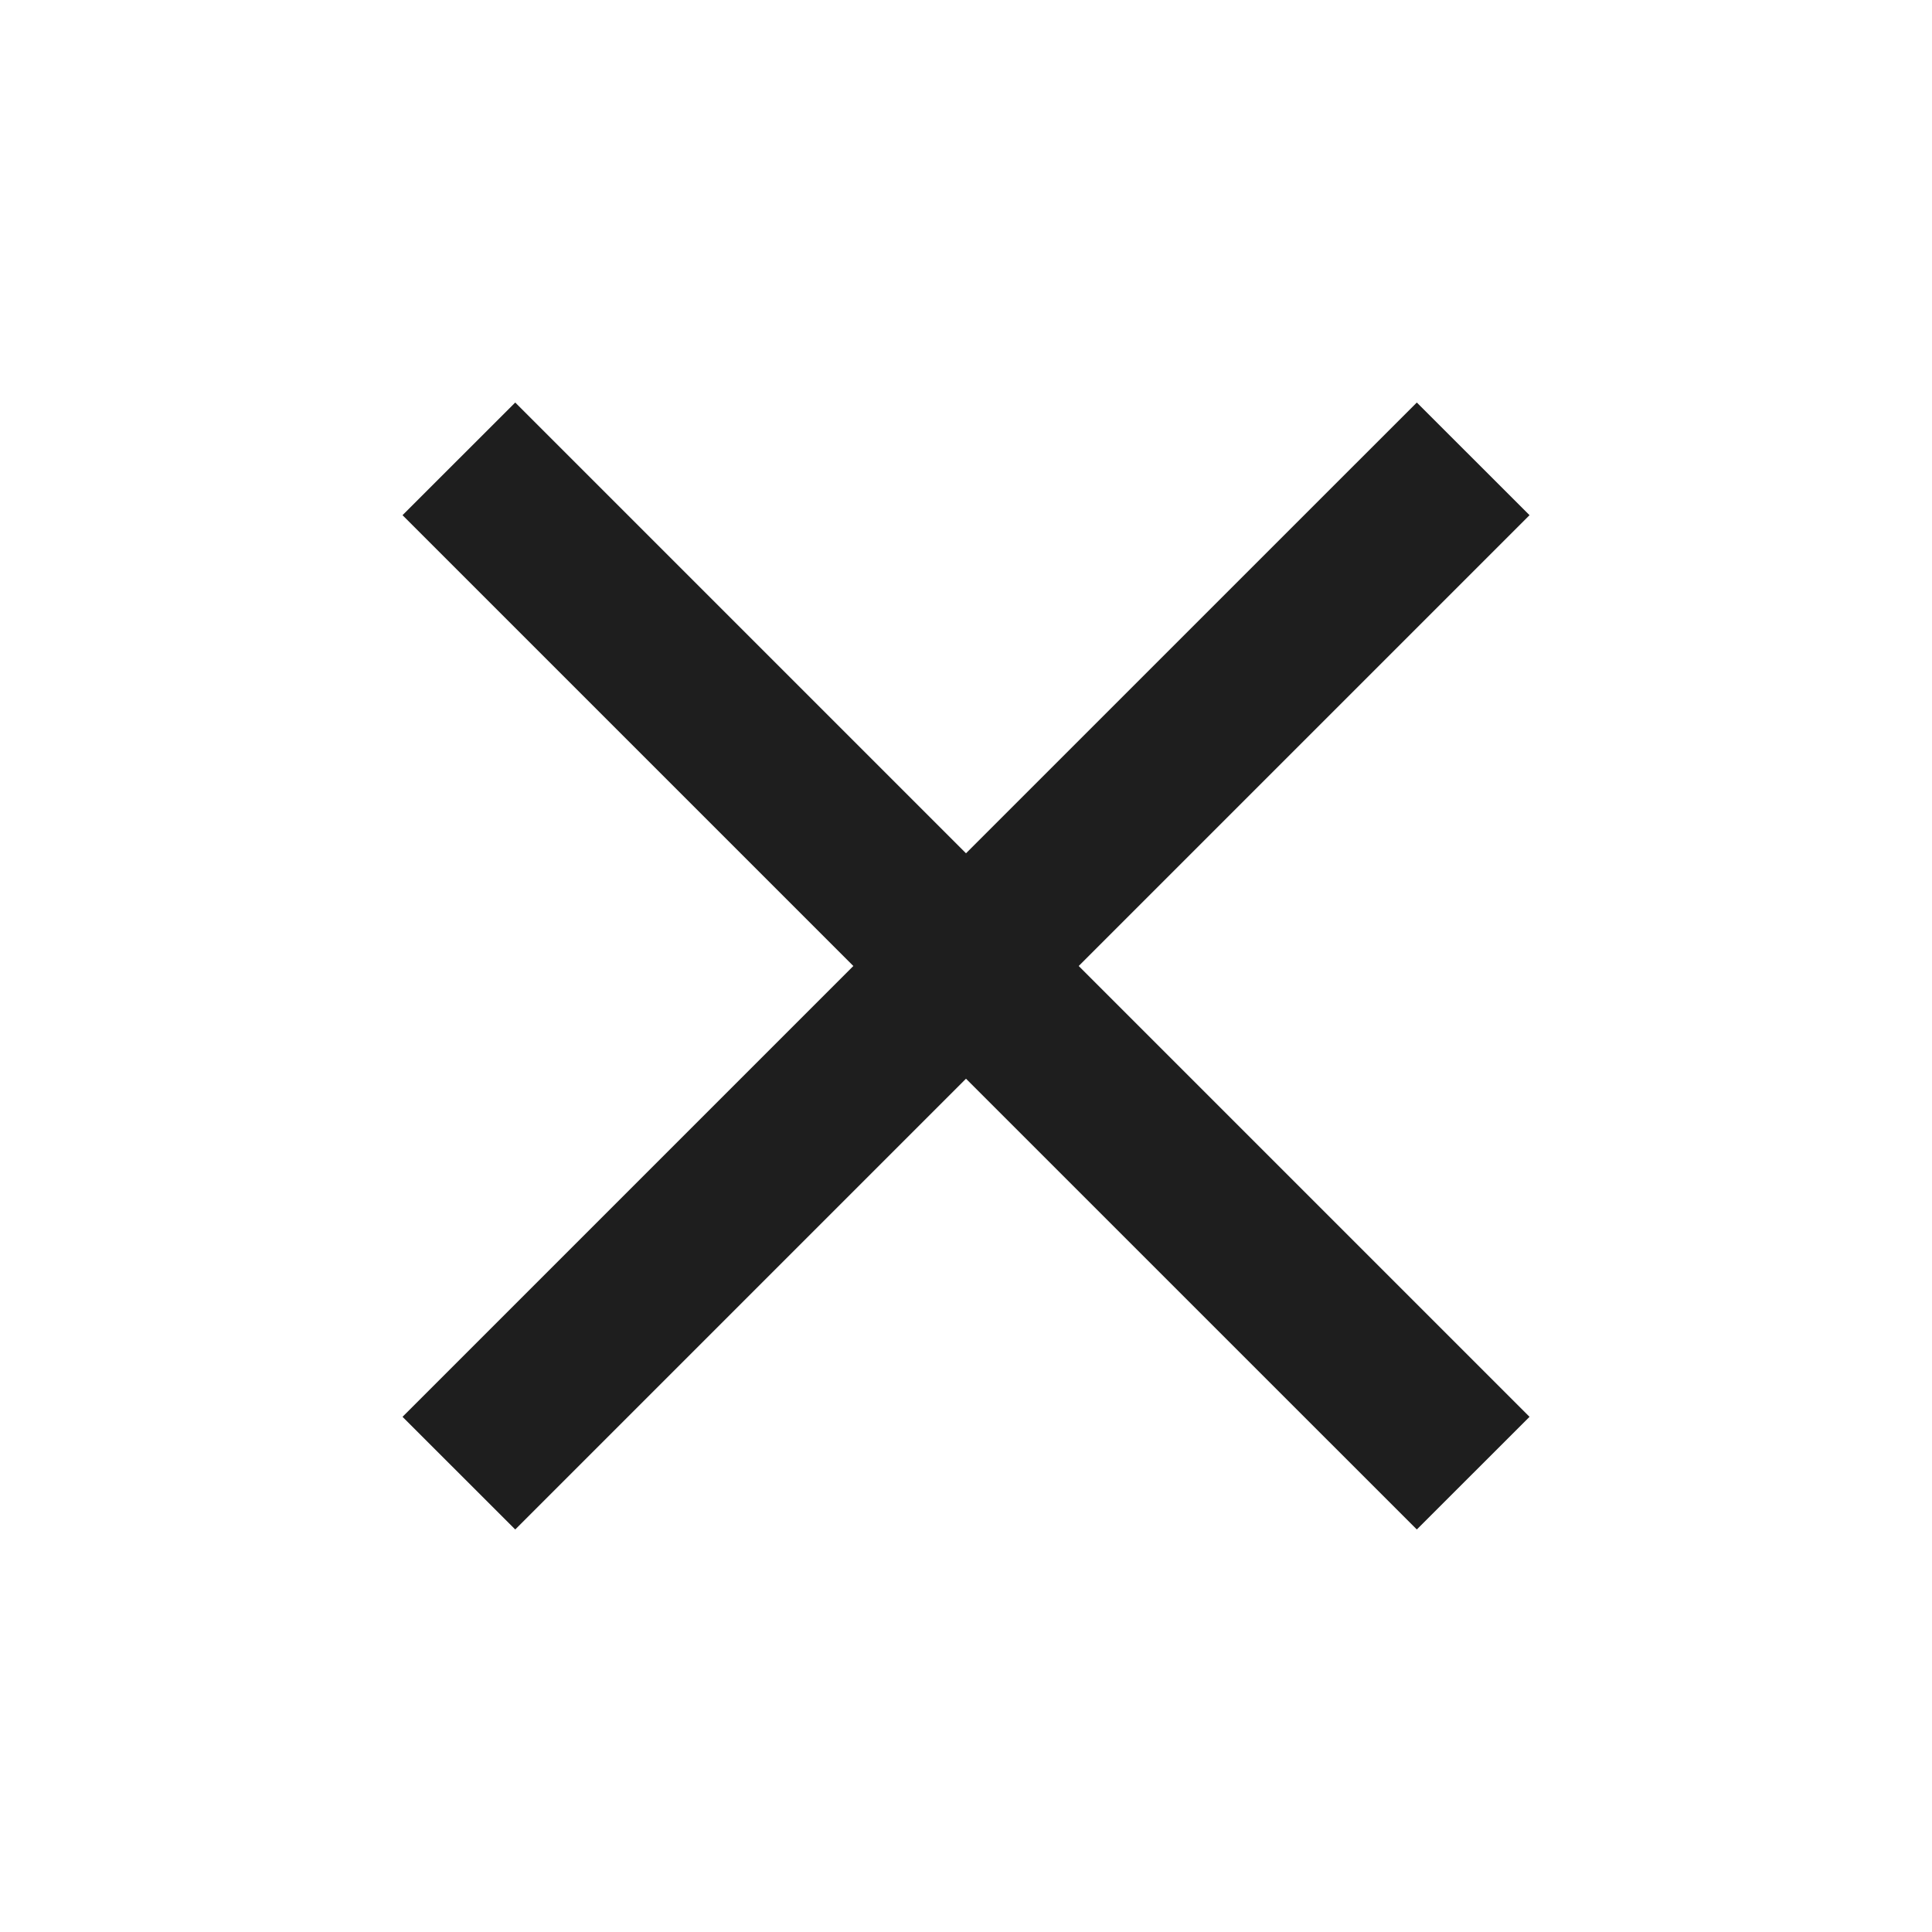
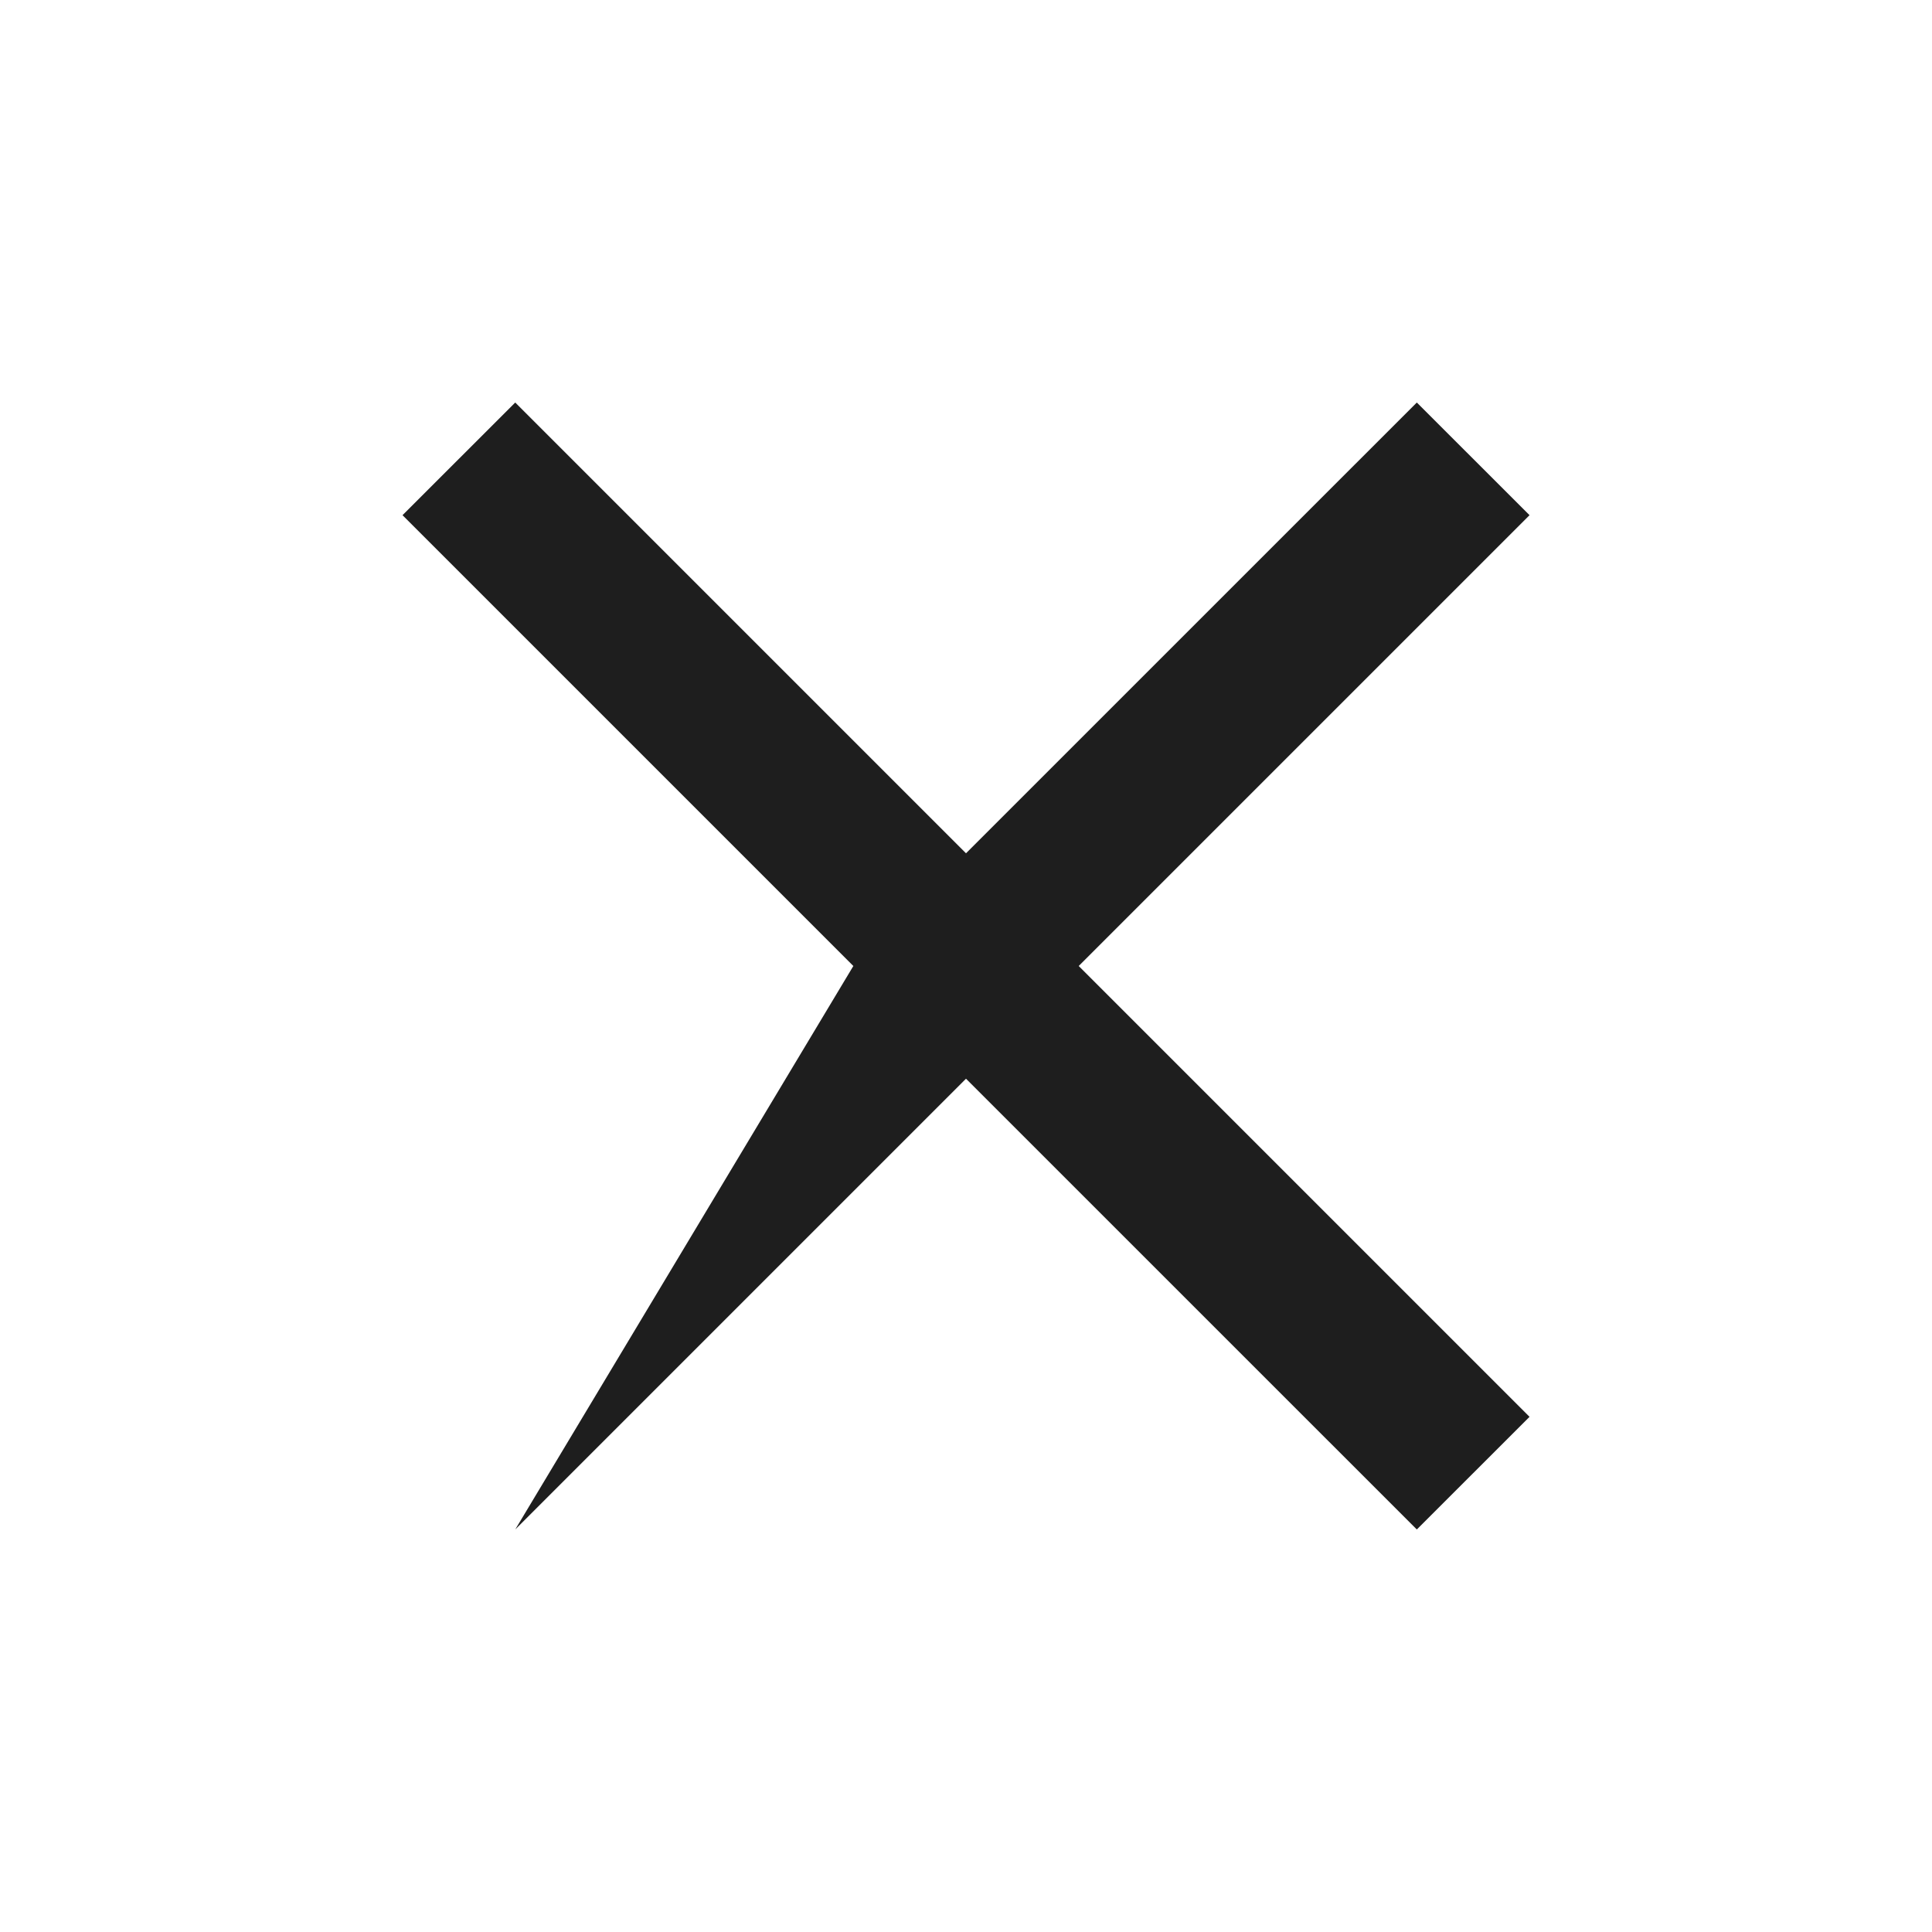
<svg xmlns="http://www.w3.org/2000/svg" width="35" height="35" viewBox="0 0 35 35" fill="none">
-   <path d="M9.334 27.708L7.292 25.667L15.459 17.5L7.292 9.333L9.334 7.292L17.5 15.458L25.667 7.292L27.709 9.333L19.542 17.5L27.709 25.667L25.667 27.708L17.5 19.542L9.334 27.708Z" fill="#1E1E1E" />
+   <path d="M9.334 27.708L15.459 17.5L7.292 9.333L9.334 7.292L17.5 15.458L25.667 7.292L27.709 9.333L19.542 17.5L27.709 25.667L25.667 27.708L17.5 19.542L9.334 27.708Z" fill="#1E1E1E" />
</svg>